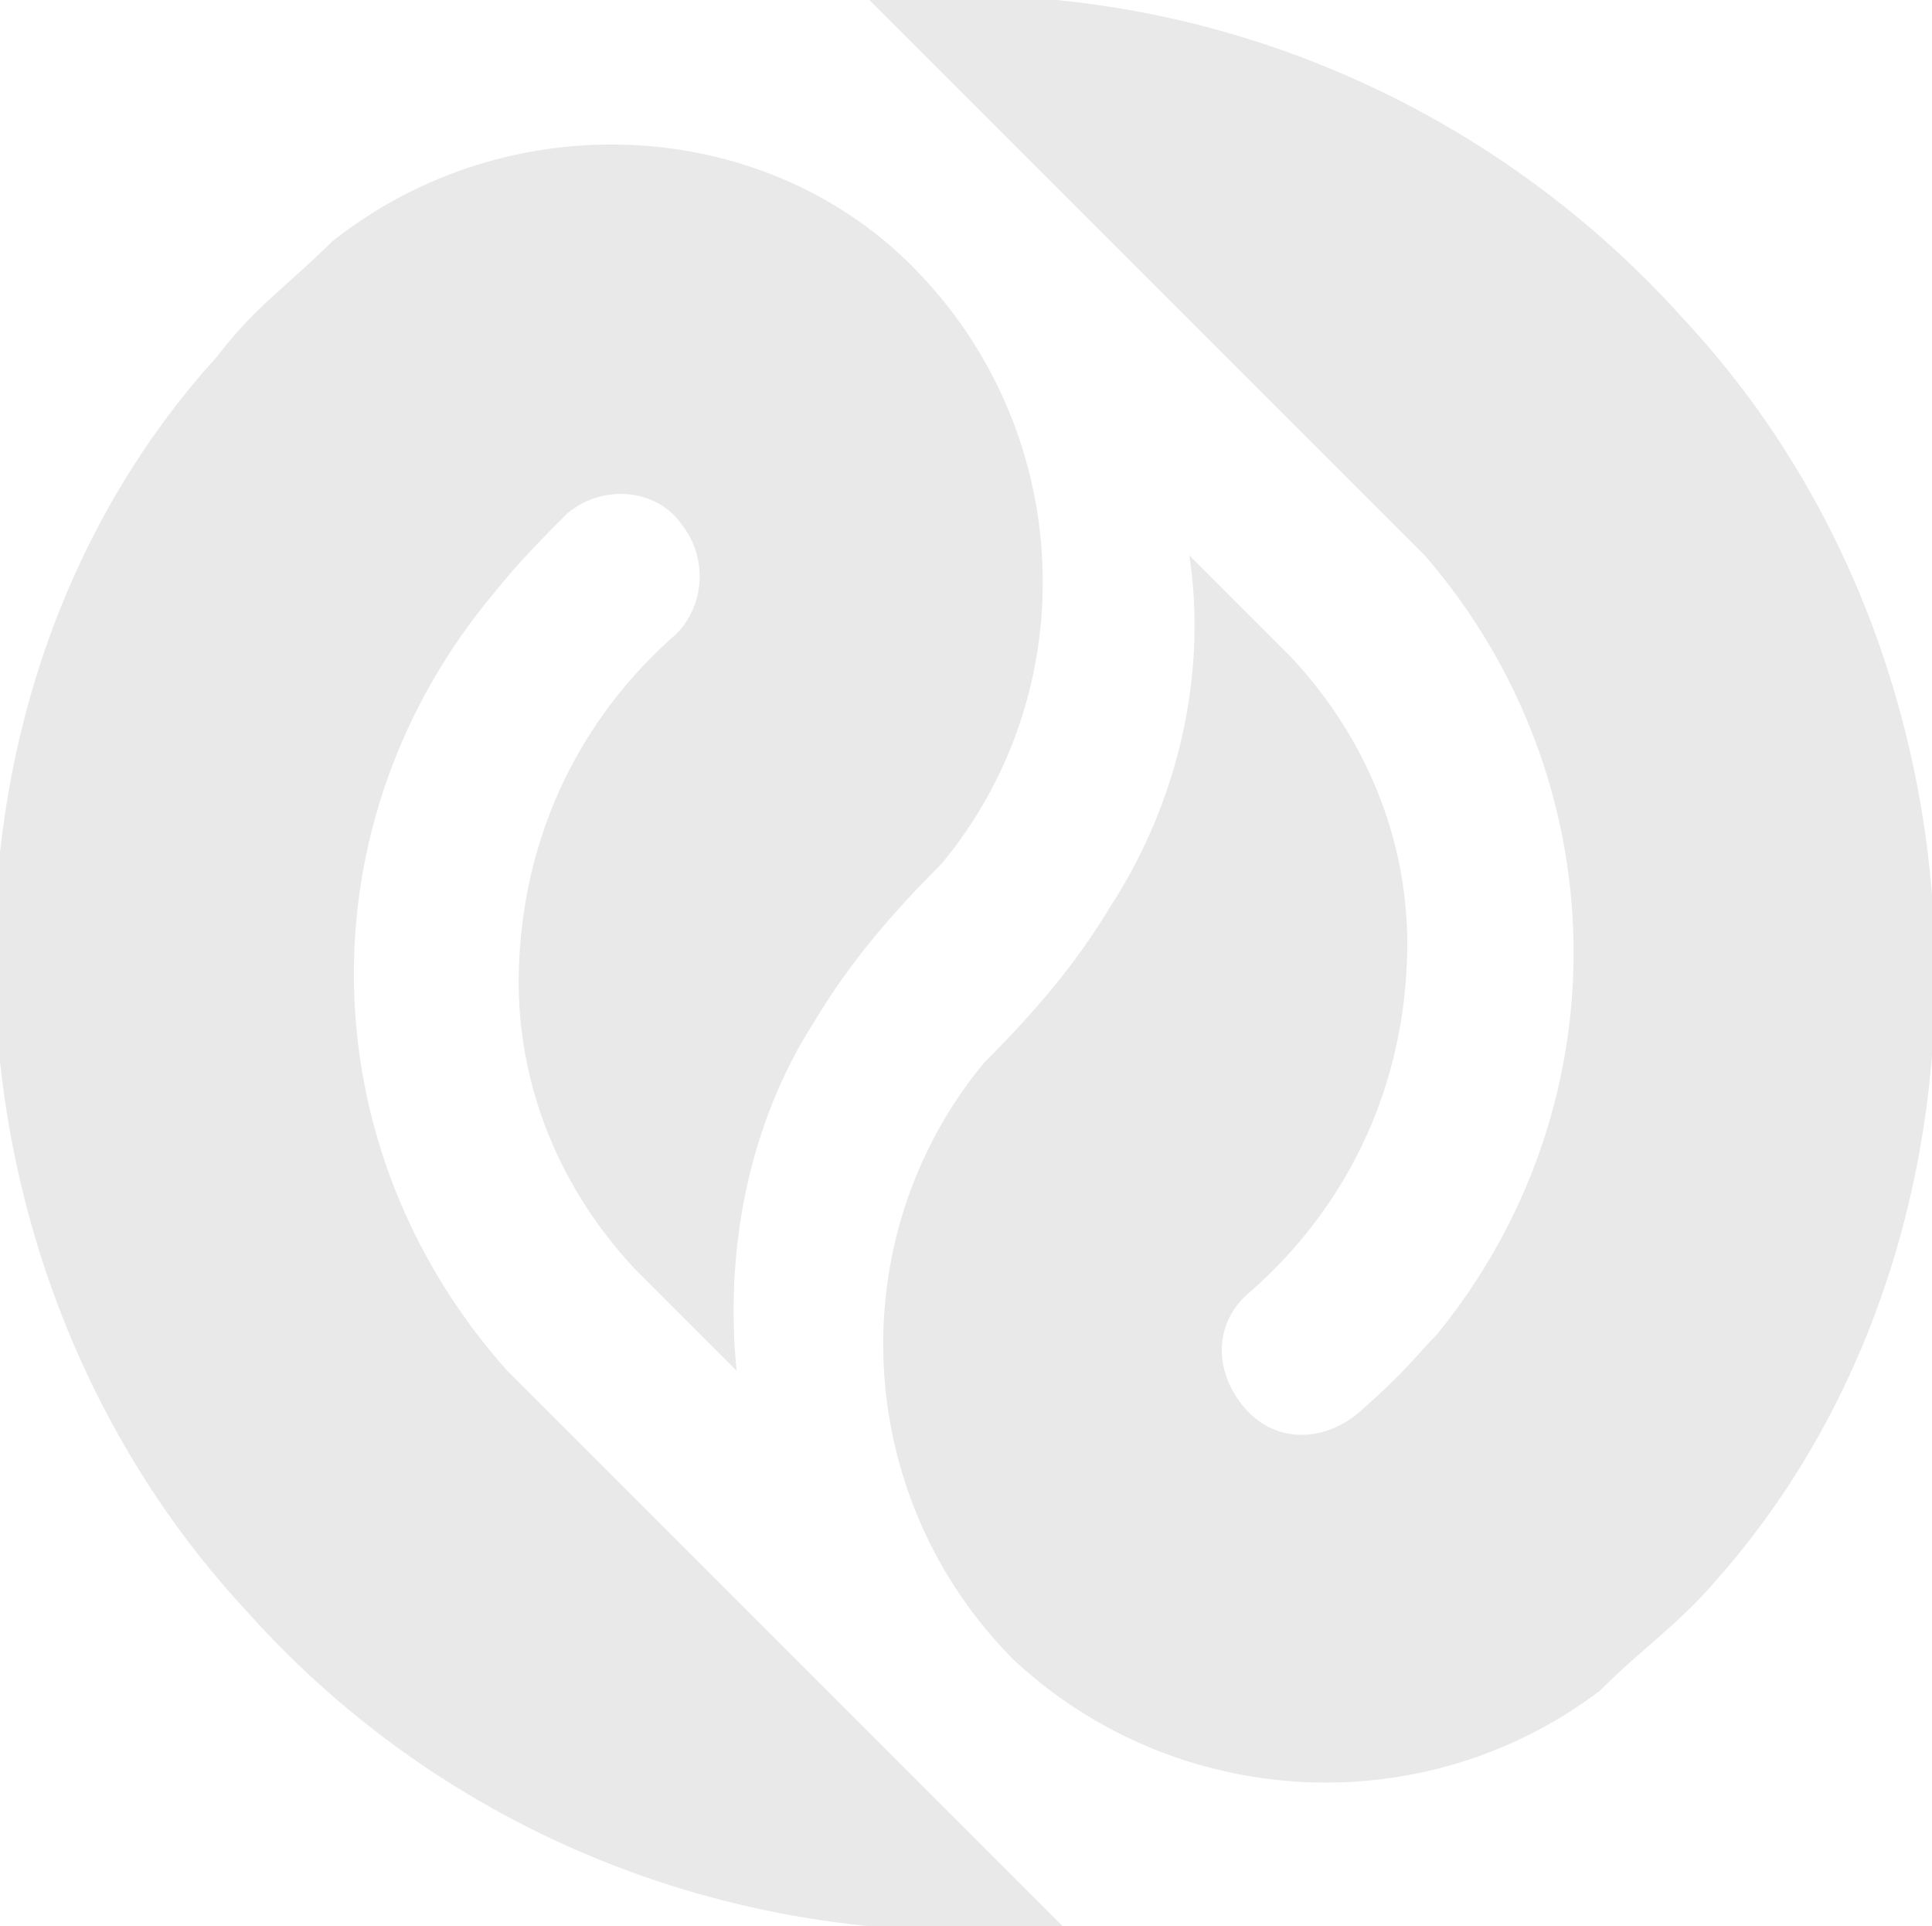
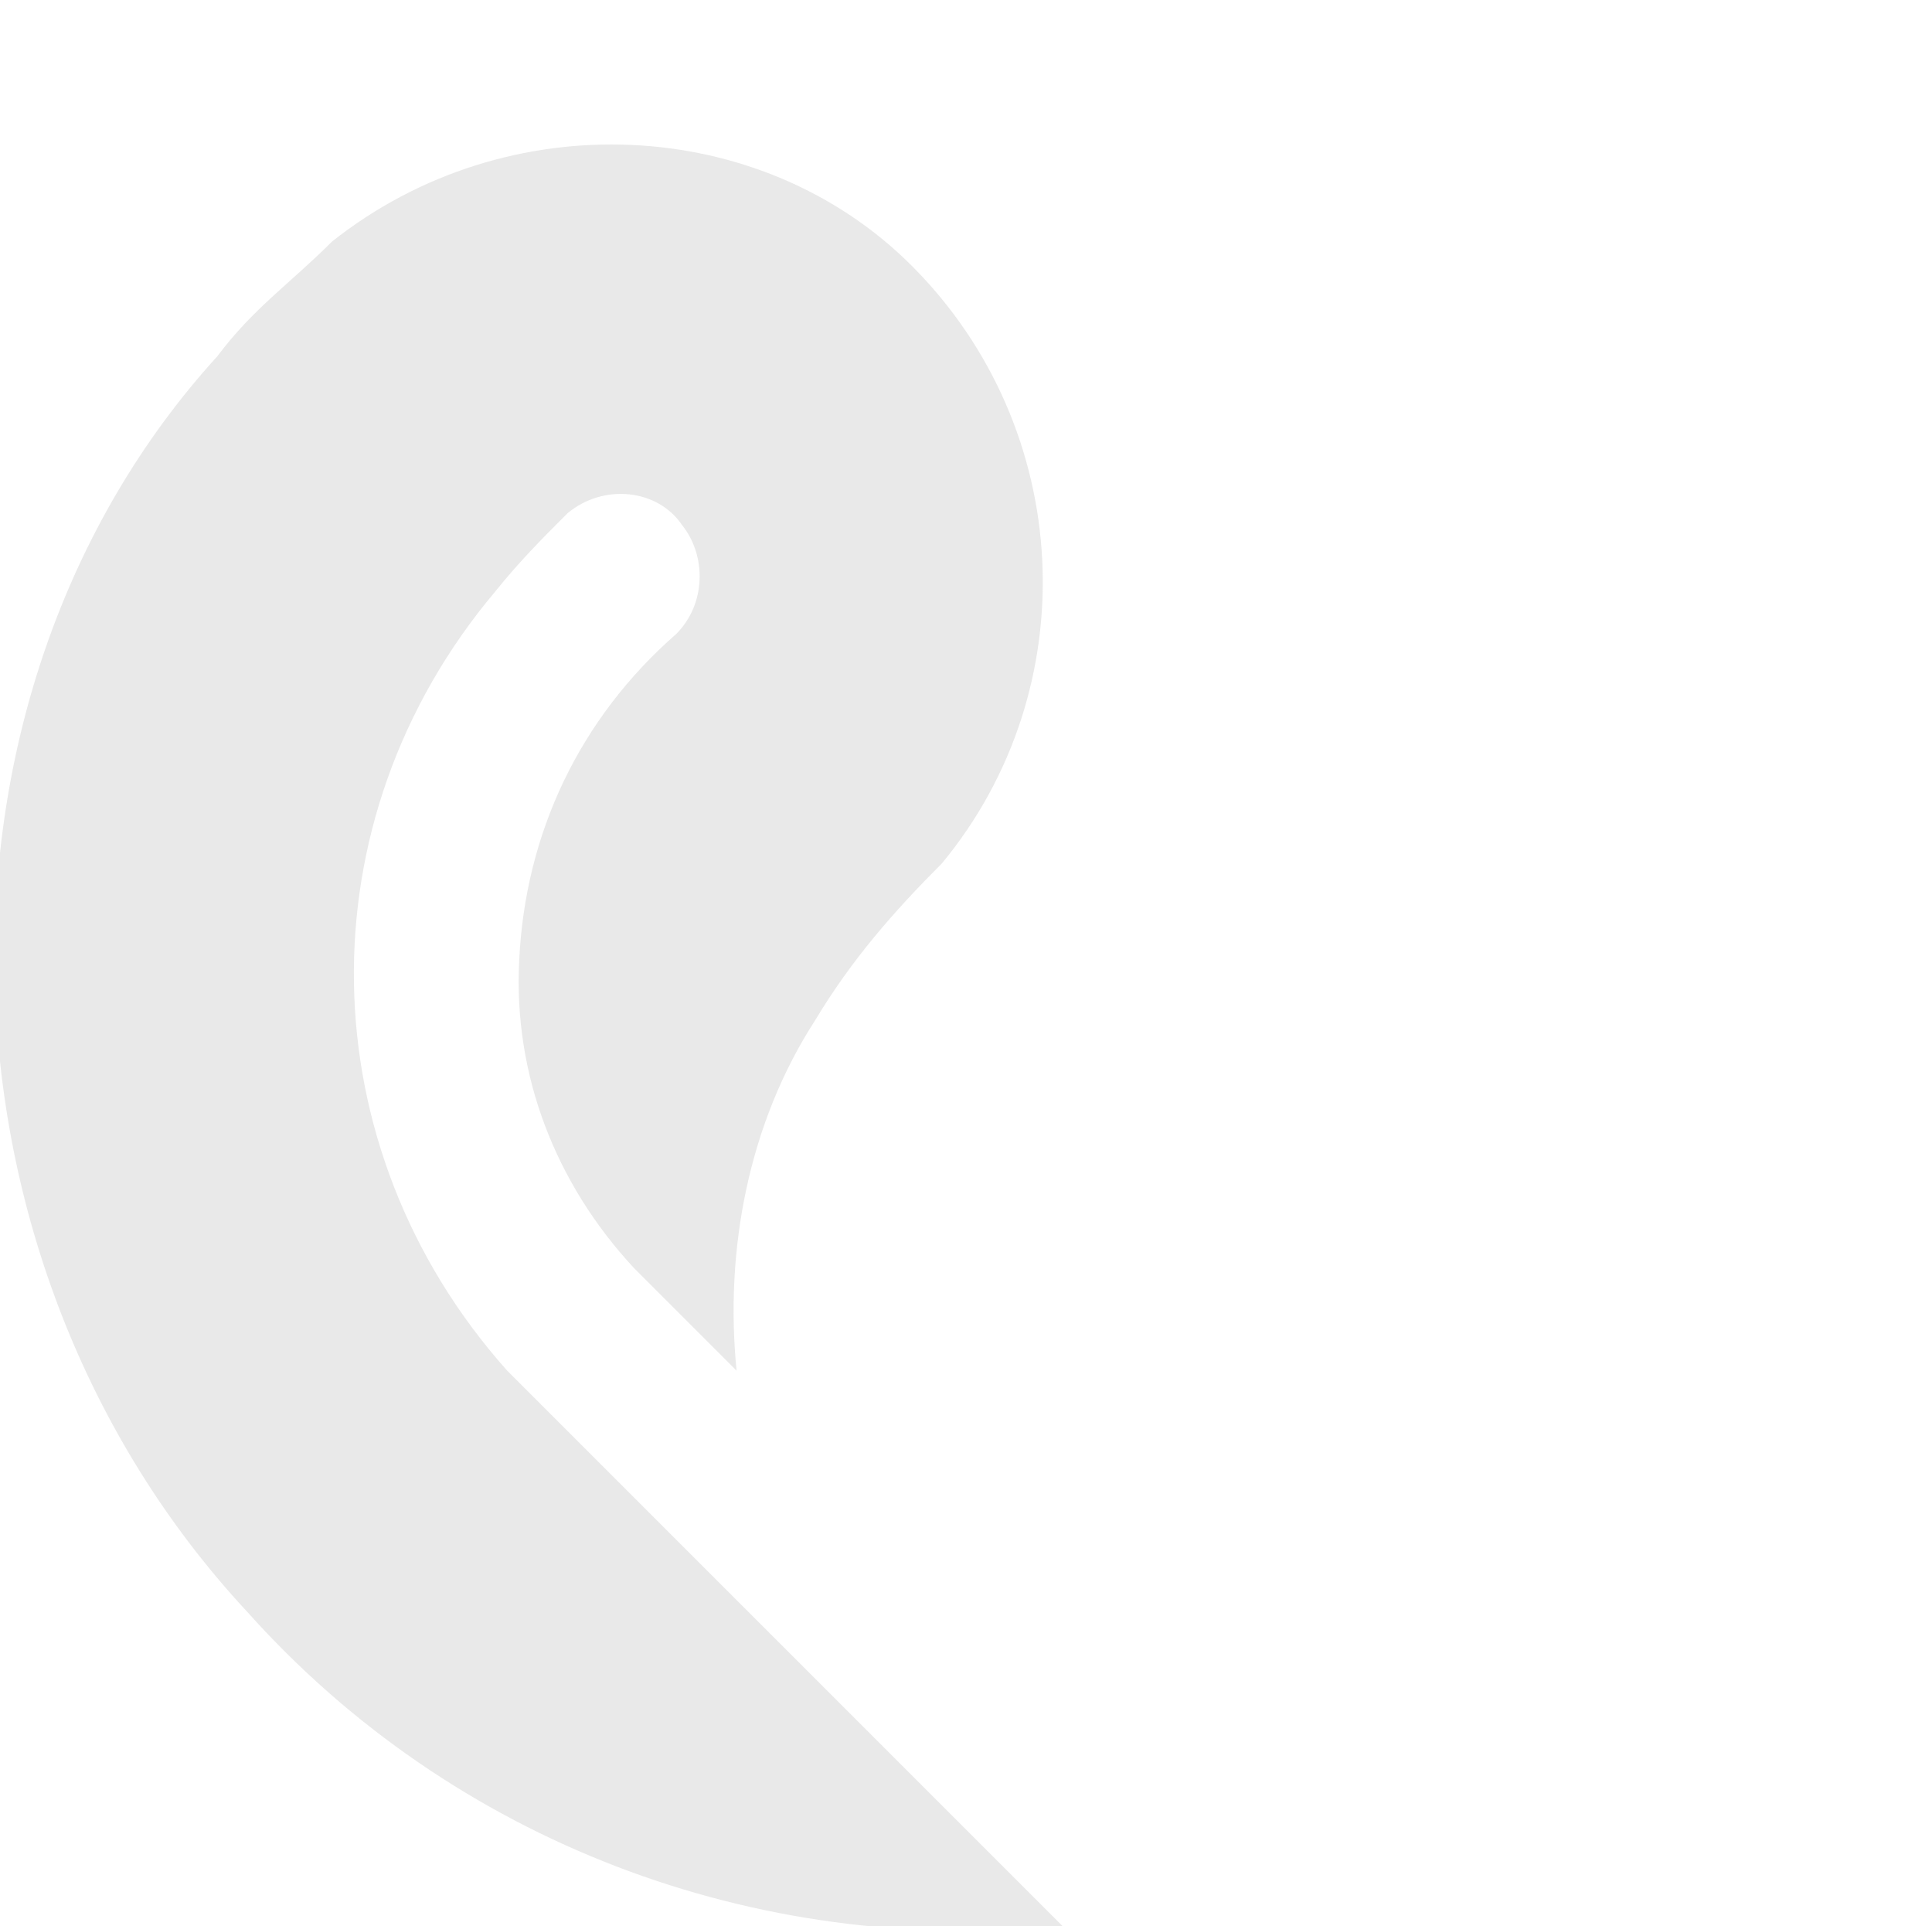
<svg xmlns="http://www.w3.org/2000/svg" version="1.1" id="Ebene_1" x="0px" y="0px" viewBox="0 0 32 31.9" style="enable-background:new 0 0 32 31.9;" xml:space="preserve">
  <style type="text/css">
	.st0{opacity:0.1;}
	.st1{fill:#1D1D1B;}
</style>
  <title>Politik-Digital_Logo_Sign_Light10</title>
  <g>
    <g id="Ebene_1-2">
      <g class="st0">
        <path class="st1" d="M17.6,31.9c-1.4-1.4-4.9-4.9-9.2-9.2C5.1,19,5,13.6,8.2,9.8C8.6,9.3,9,8.9,9.4,8.5C10,8,10.9,8.1,11.3,8.7     c0.4,0.5,0.4,1.3-0.1,1.8c-1.6,1.4-2.5,3.3-2.6,5.4c-0.1,1.9,0.6,3.7,1.9,5.1c0.5,0.5,1.7,1.7,1.7,1.7c-0.2-2,0.2-4.1,1.3-5.8     c0.6-1,1.3-1.8,2.1-2.6c2.4-2.9,2.2-7.2-0.5-9.9C12.6,1.9,8.4,1.7,5.5,4C4.8,4.7,4.2,5.1,3.6,5.9c-5.1,5.6-4.9,15,0.5,20.8     C7.5,30.5,12.5,32.4,17.6,31.9z" />
-         <path class="st1" d="M14.4,0c1.4,1.4,4.9,4.9,9.2,9.2c3.2,3.7,3.3,9.1,0.2,12.9c-0.3,0.3-0.5,0.6-1.3,1.3     c-0.6,0.5-1.4,0.5-1.9-0.1c-0.5-0.6-0.5-1.4,0.1-1.9c1.6-1.4,2.5-3.3,2.6-5.4c0.1-1.9-0.6-3.7-1.9-5.1c-0.5-0.5-1.7-1.7-1.7-1.7     c0.3,2-0.2,4.1-1.3,5.8c-0.6,1-1.3,1.8-2.1,2.6c-2.4,2.9-2.2,7.2,0.5,9.9c2.7,2.5,6.8,2.7,9.7,0.5c0.7-0.7,1.3-1.1,1.9-1.8     c5-5.6,4.9-15.1-0.5-20.9C24.5,1.5,19.5-0.5,14.4,0z" />
      </g>
    </g>
  </g>
</svg>